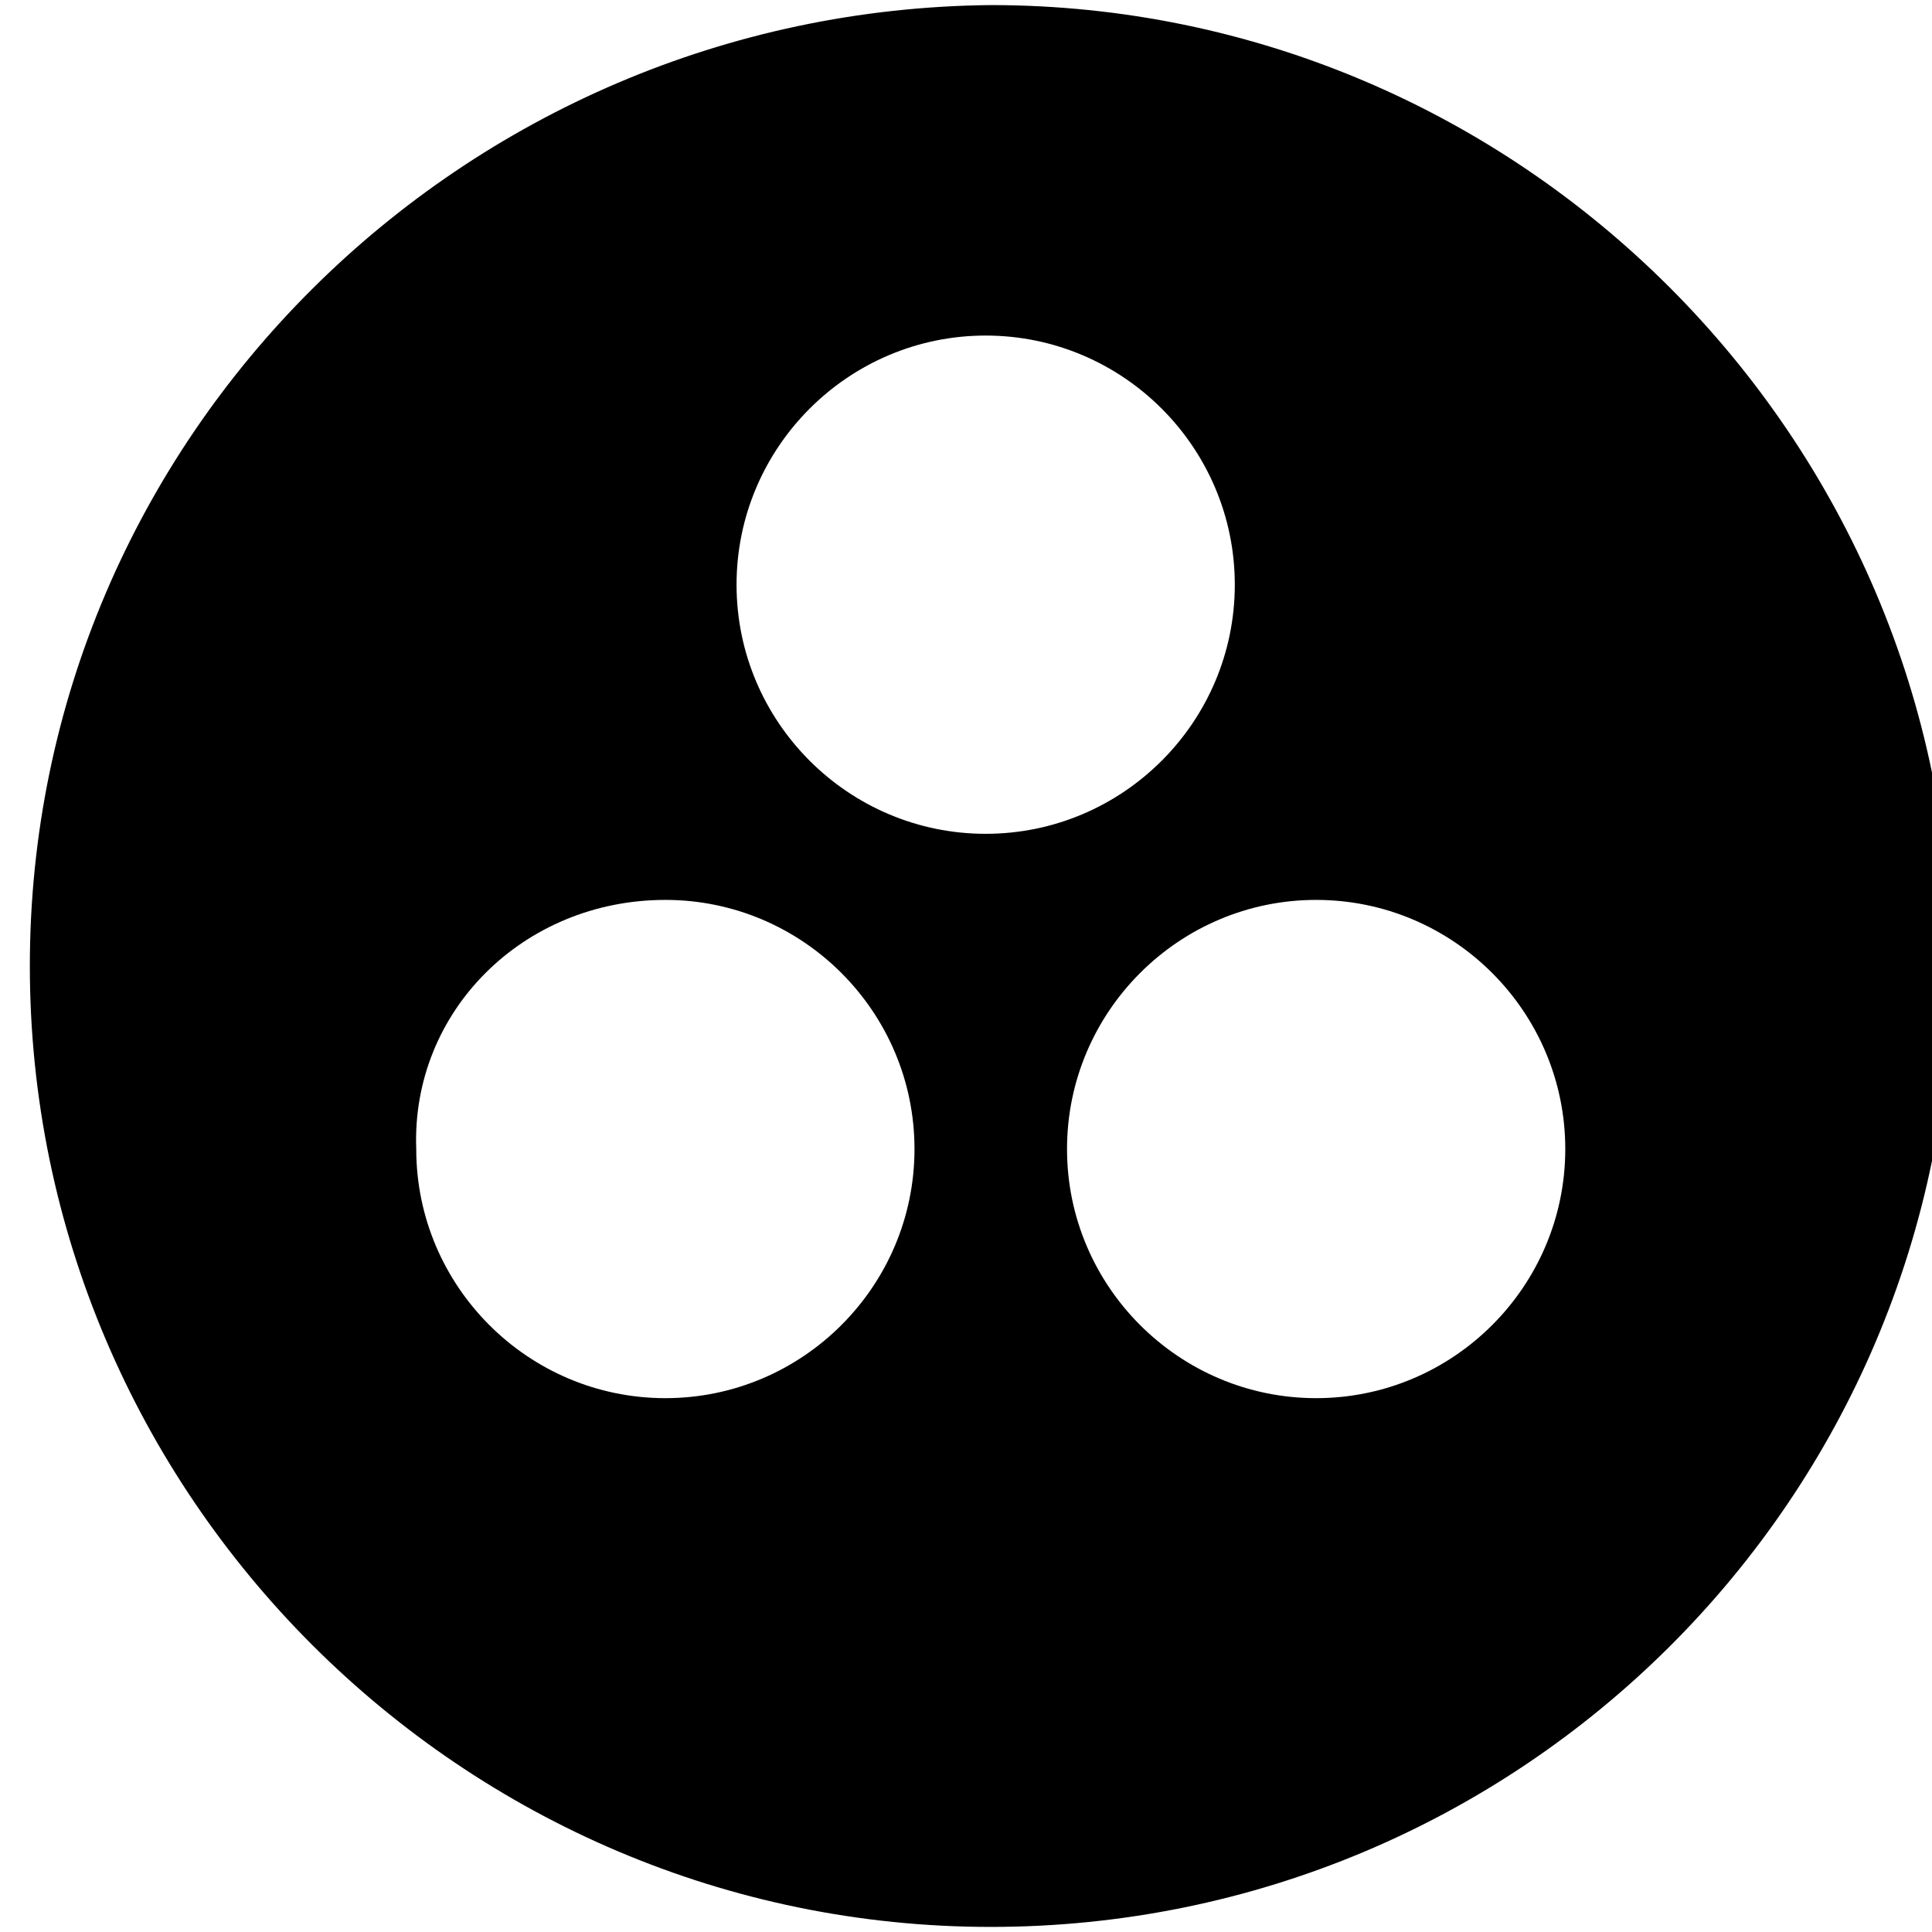
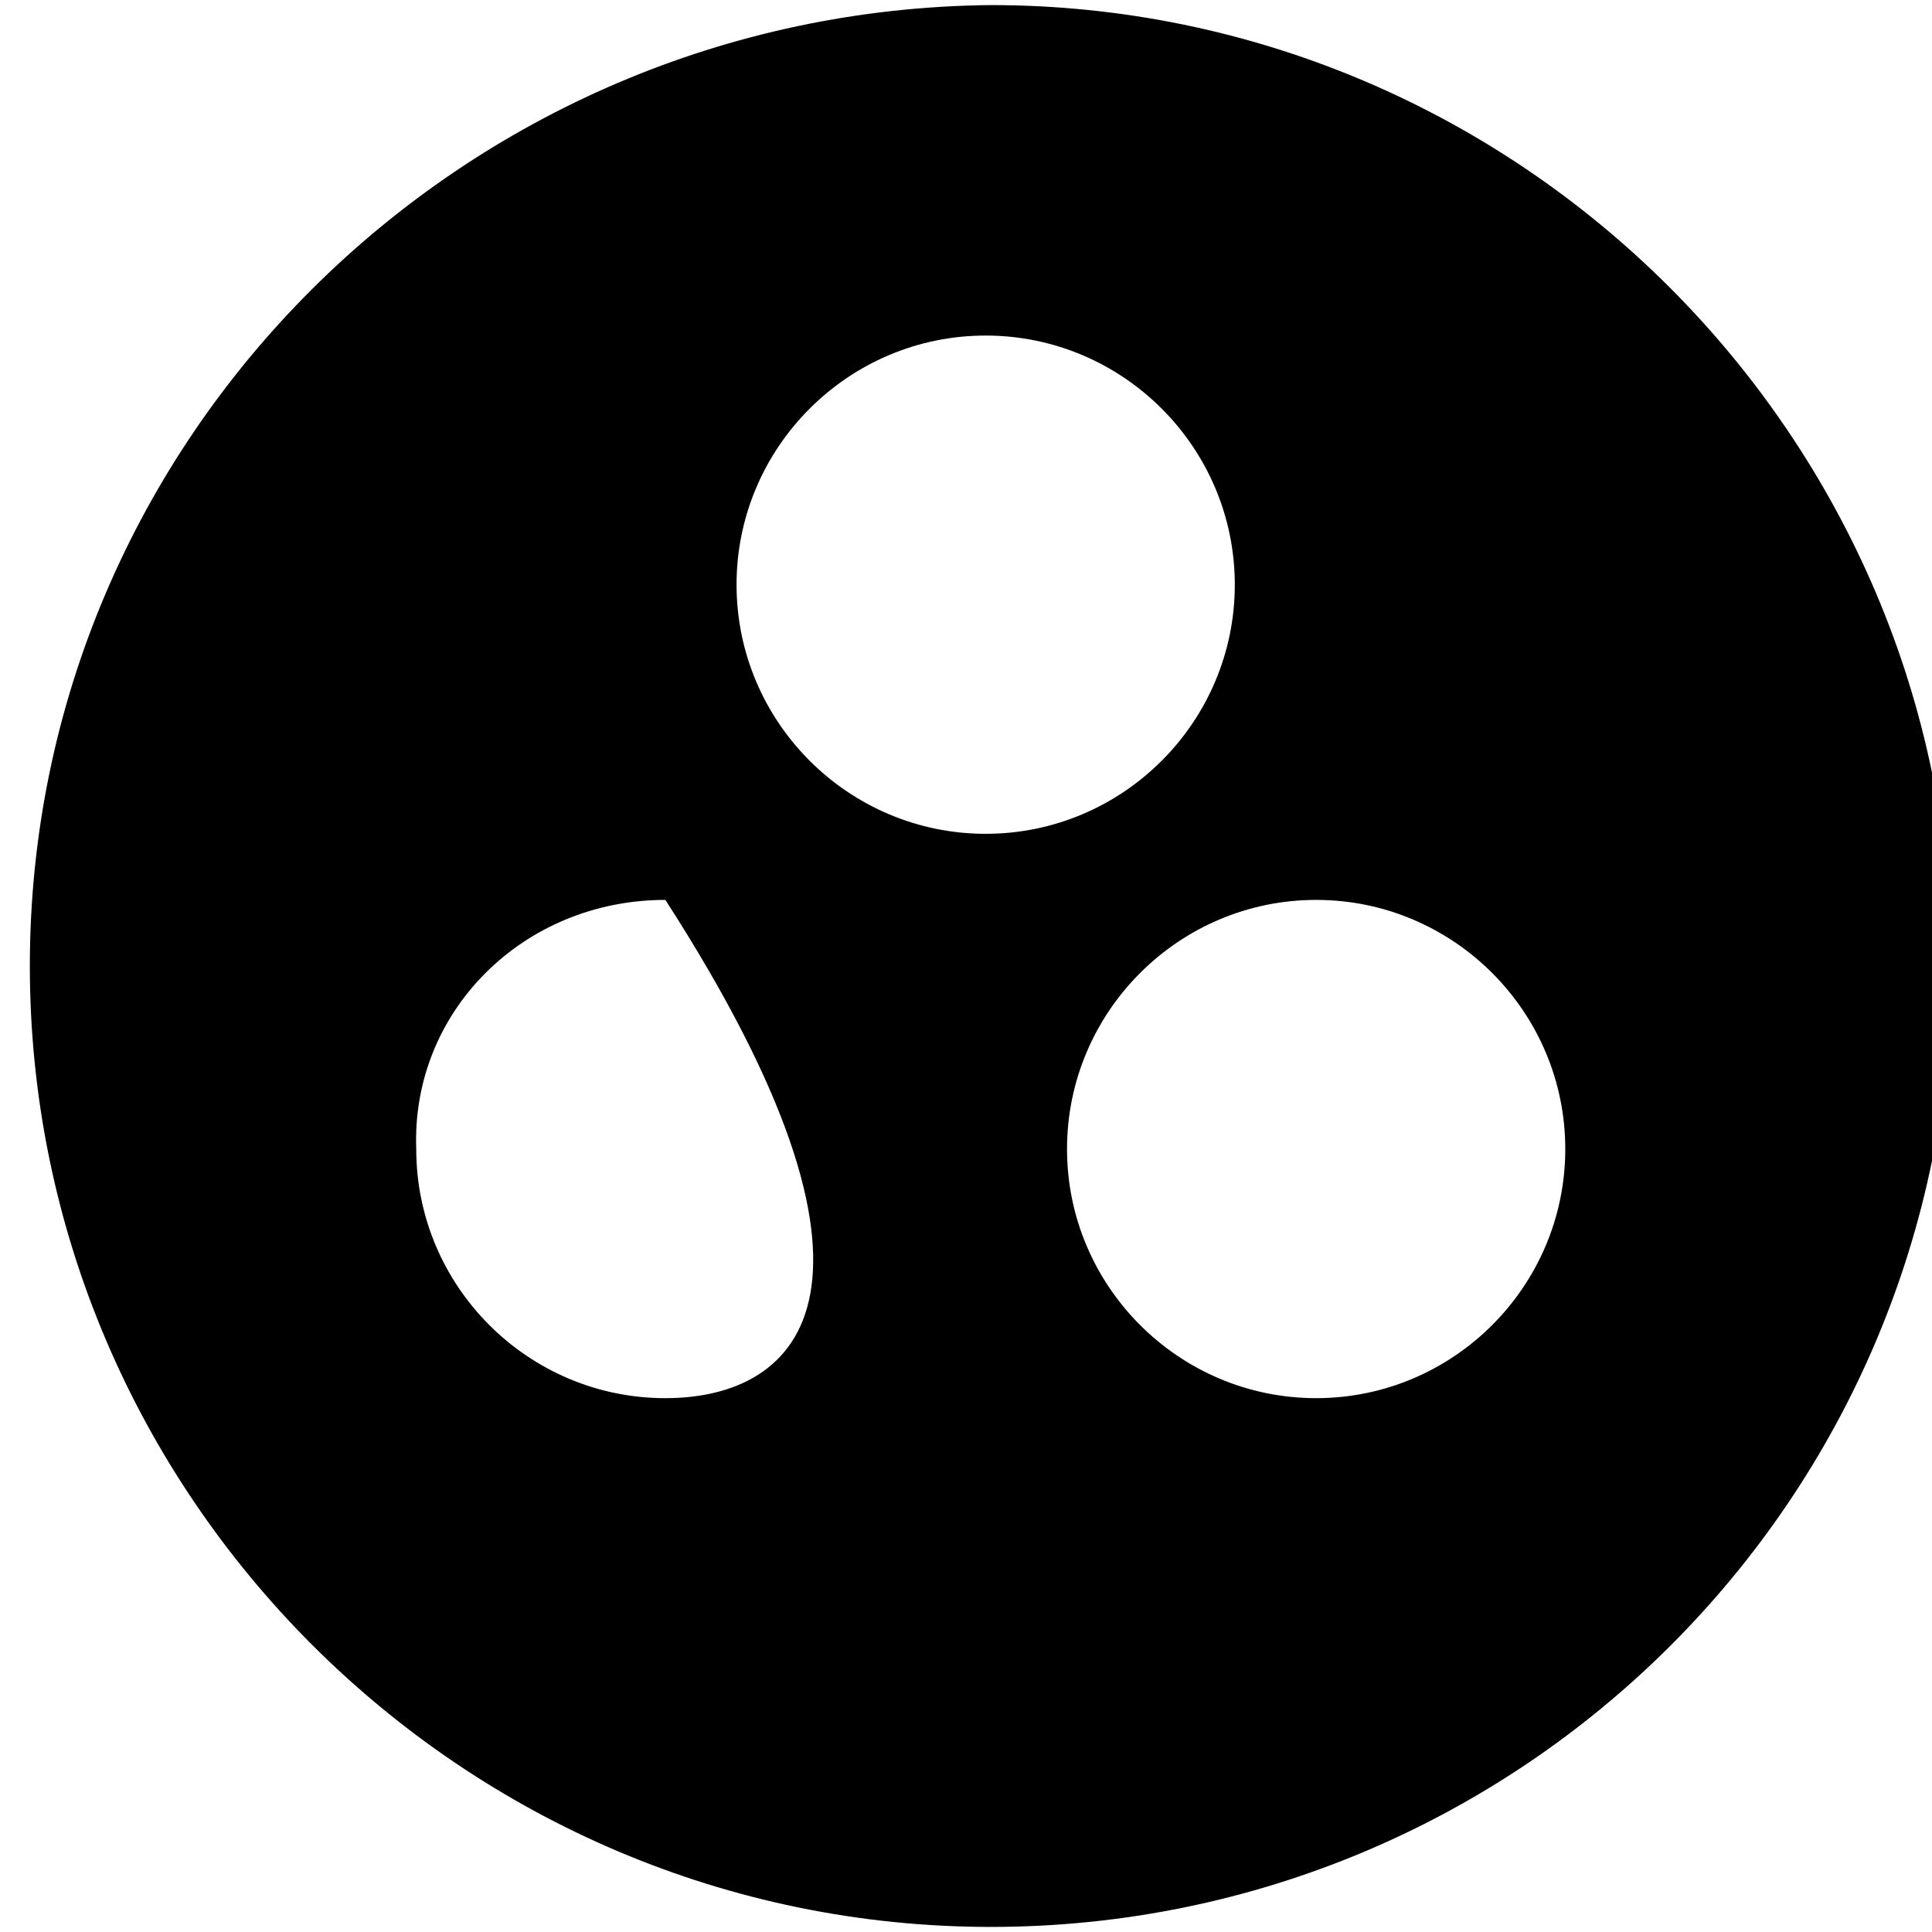
<svg xmlns="http://www.w3.org/2000/svg" width="38" height="38" viewBox="0 0 38 38" fill="none" class="svg modified-svg" preserveAspectRatio="xMidYMid meet">
-   <path d="M30.787 22.6C30.787 25.3 28.587 27.5 25.887 27.5C23.187 27.5 20.987 25.3 20.987 22.6C20.987 19.9 23.187 17.7 25.887 17.7C28.587 17.7 30.787 19.9 30.787 22.6ZM24.287 11.5C24.287 14.2 22.087 16.4 19.387 16.4C16.687 16.4 14.487 14.2 14.487 11.5C14.487 8.8 16.687 6.6 19.387 6.6C22.087 6.6 24.287 8.8 24.287 11.5ZM13.087 17.7C15.787 17.7 17.987 19.9 17.987 22.6C17.987 25.3 15.787 27.5 13.087 27.5C10.387 27.5 8.187 25.3 8.187 22.6C8.087 19.9 10.287 17.7 13.087 17.7ZM38.387 19C38.387 8.6 29.887 0.1 19.487 0.1C9.087 0.2 0.587 8.6 0.587 19C0.587 29.4 9.087 37.9 19.487 37.9C29.887 37.9 38.387 29.5 38.387 19Z" fill="black" />
+   <path d="M30.787 22.6C30.787 25.3 28.587 27.5 25.887 27.5C23.187 27.5 20.987 25.3 20.987 22.6C20.987 19.9 23.187 17.7 25.887 17.7C28.587 17.7 30.787 19.9 30.787 22.6ZM24.287 11.5C24.287 14.2 22.087 16.4 19.387 16.4C16.687 16.4 14.487 14.2 14.487 11.5C14.487 8.8 16.687 6.6 19.387 6.6C22.087 6.6 24.287 8.8 24.287 11.5ZM13.087 17.7C17.987 25.3 15.787 27.5 13.087 27.5C10.387 27.5 8.187 25.3 8.187 22.6C8.087 19.9 10.287 17.7 13.087 17.7ZM38.387 19C38.387 8.6 29.887 0.1 19.487 0.1C9.087 0.2 0.587 8.6 0.587 19C0.587 29.4 9.087 37.9 19.487 37.9C29.887 37.9 38.387 29.5 38.387 19Z" fill="black" />
</svg>